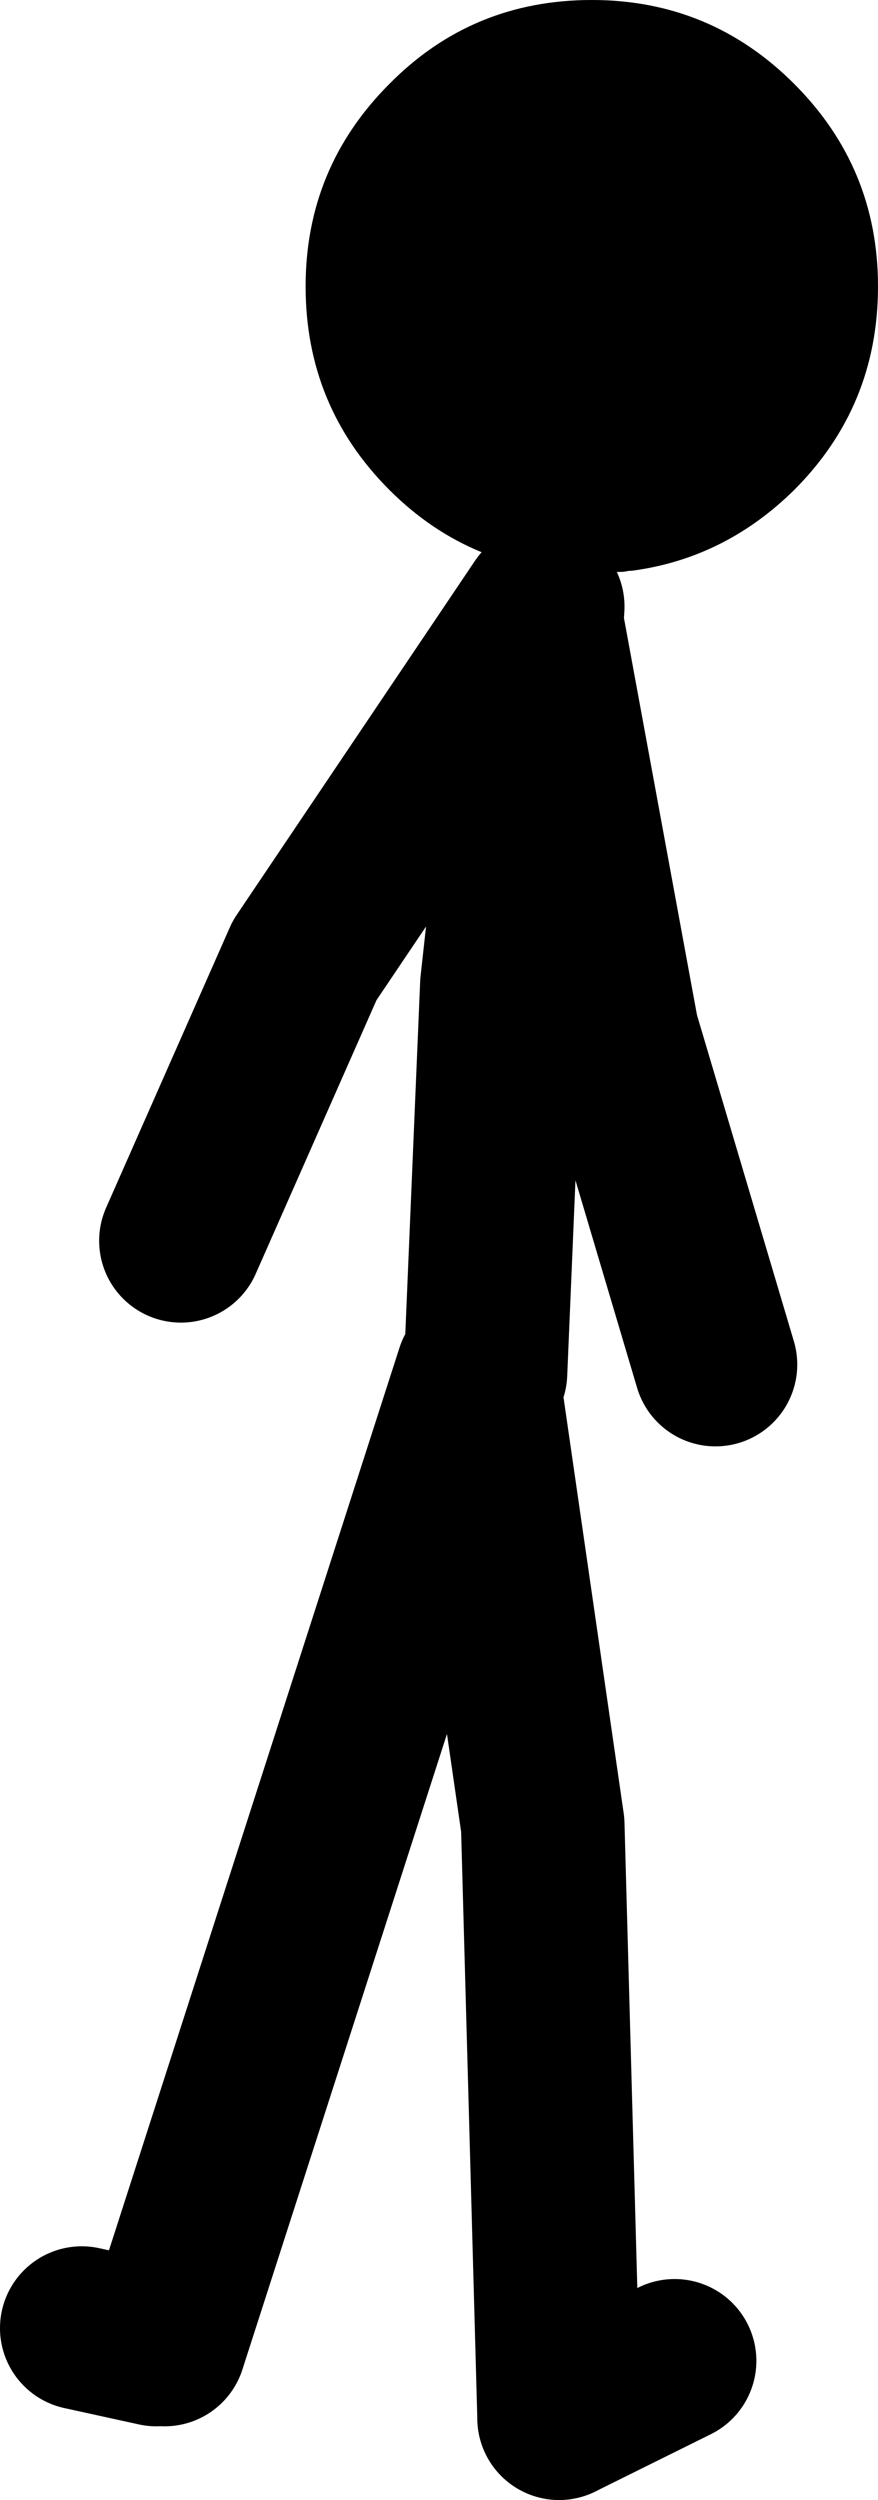
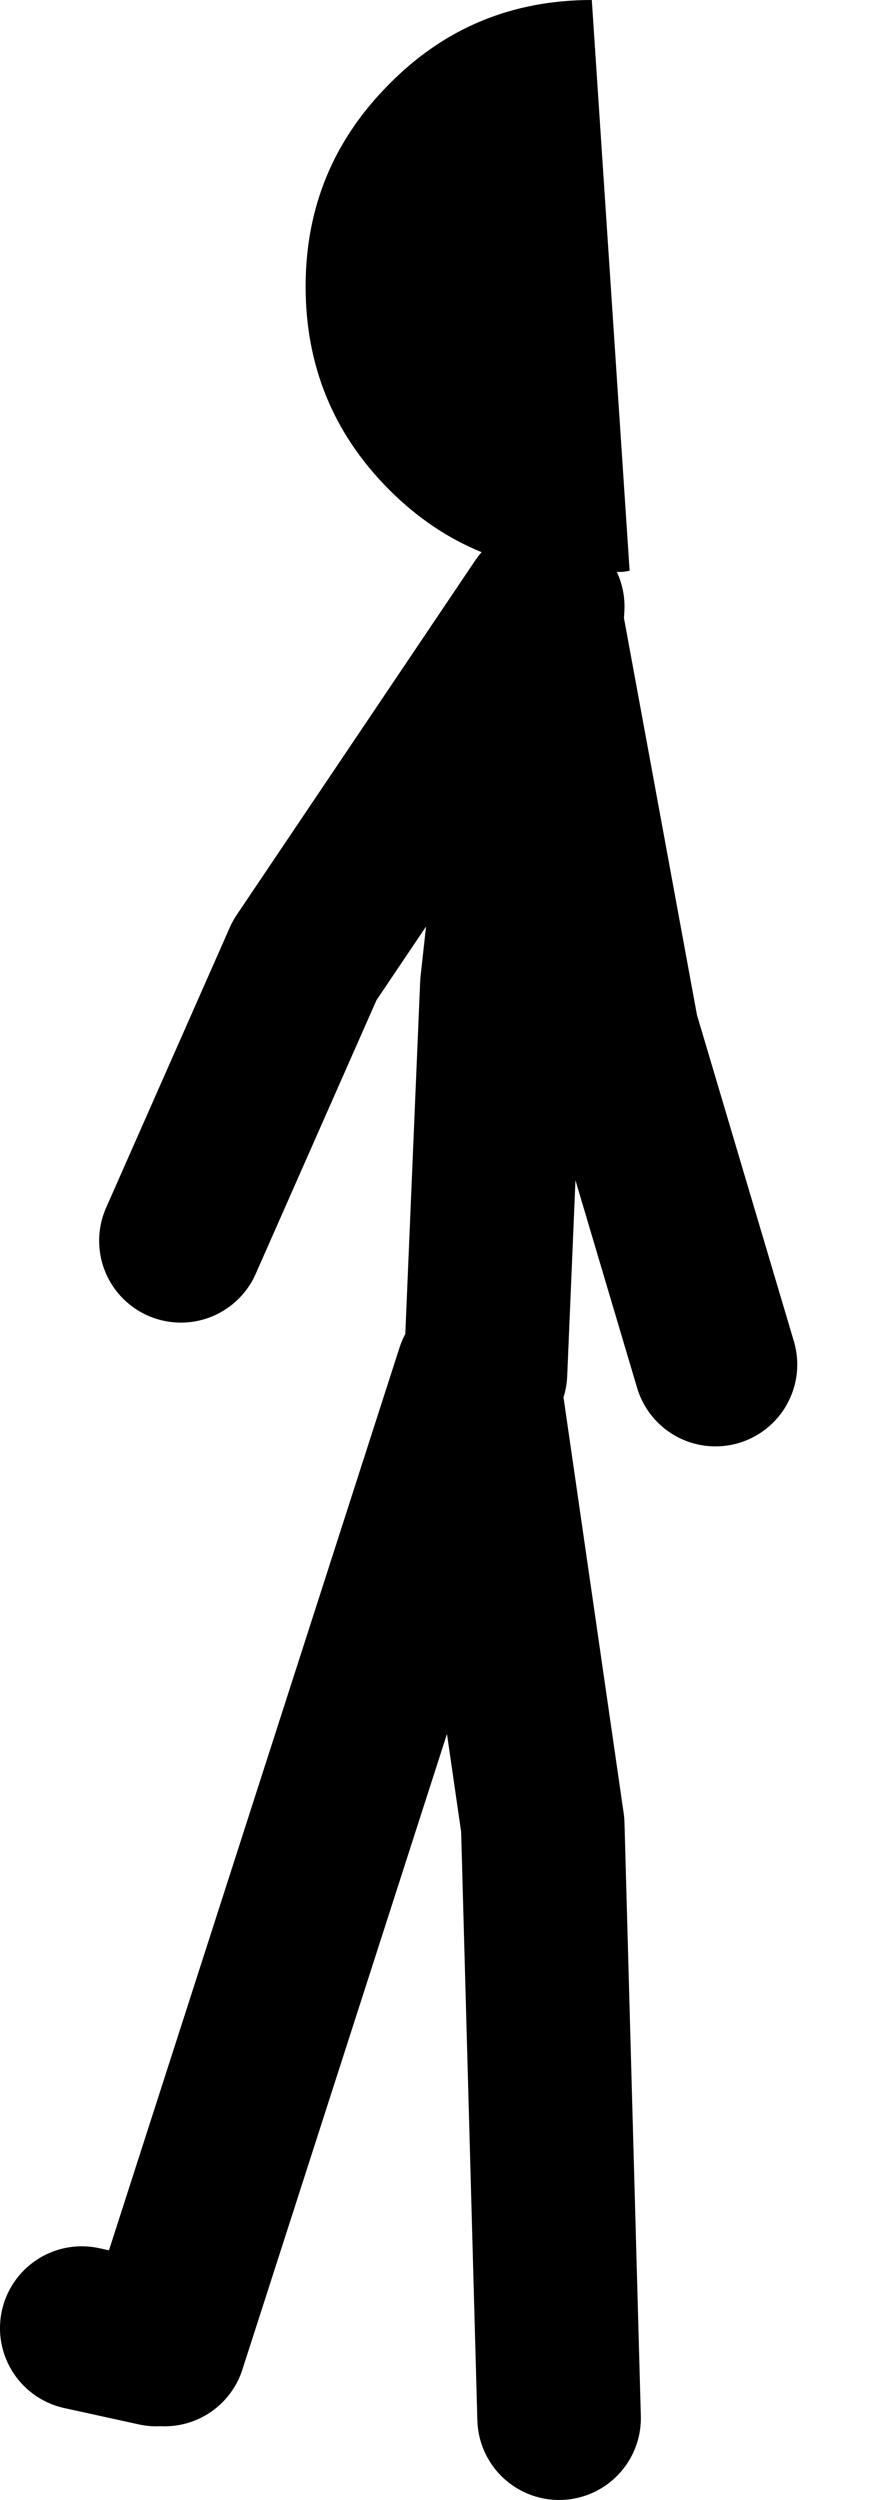
<svg xmlns="http://www.w3.org/2000/svg" height="122.2px" width="42.95px">
  <g transform="matrix(1.0, 0.0, 0.0, 1.0, 8.45, 61.5)">
    <path d="M15.3 5.6 L16.1 -13.35 18.05 -31.05 18.1 -31.85 6.45 -14.55 0.4 -0.85 M18.05 -31.05 L21.75 -10.95 26.55 5.2 M18.9 56.7 L18.1 27.7 14.9 5.6 -0.4 53.1 M-0.8 53.1 L-4.45 52.3" fill="none" stroke="#000000" stroke-linecap="round" stroke-linejoin="round" stroke-width="8.0" />
-     <path d="M24.55 53.9 L18.9 56.7" fill="none" stroke="#000000" stroke-linecap="round" stroke-linejoin="round" stroke-width="8.0" />
-     <path d="M20.5 -61.5 Q26.3 -61.5 30.4 -57.4 34.5 -53.3 34.5 -47.5 34.5 -41.65 30.4 -37.55 27.0 -34.2 22.45 -33.6 L22.35 -33.6 22.05 -33.55 20.55 -33.5 20.5 -33.5 Q14.65 -33.5 10.6 -37.55 6.5 -41.65 6.5 -47.5 6.5 -53.3 10.6 -57.4 14.65 -61.5 20.5 -61.5" fill="#000000" fill-rule="evenodd" stroke="none" />
+     <path d="M20.5 -61.5 L22.35 -33.6 22.05 -33.55 20.55 -33.5 20.5 -33.5 Q14.65 -33.5 10.6 -37.55 6.5 -41.65 6.5 -47.5 6.5 -53.3 10.6 -57.4 14.65 -61.5 20.5 -61.5" fill="#000000" fill-rule="evenodd" stroke="none" />
  </g>
</svg>